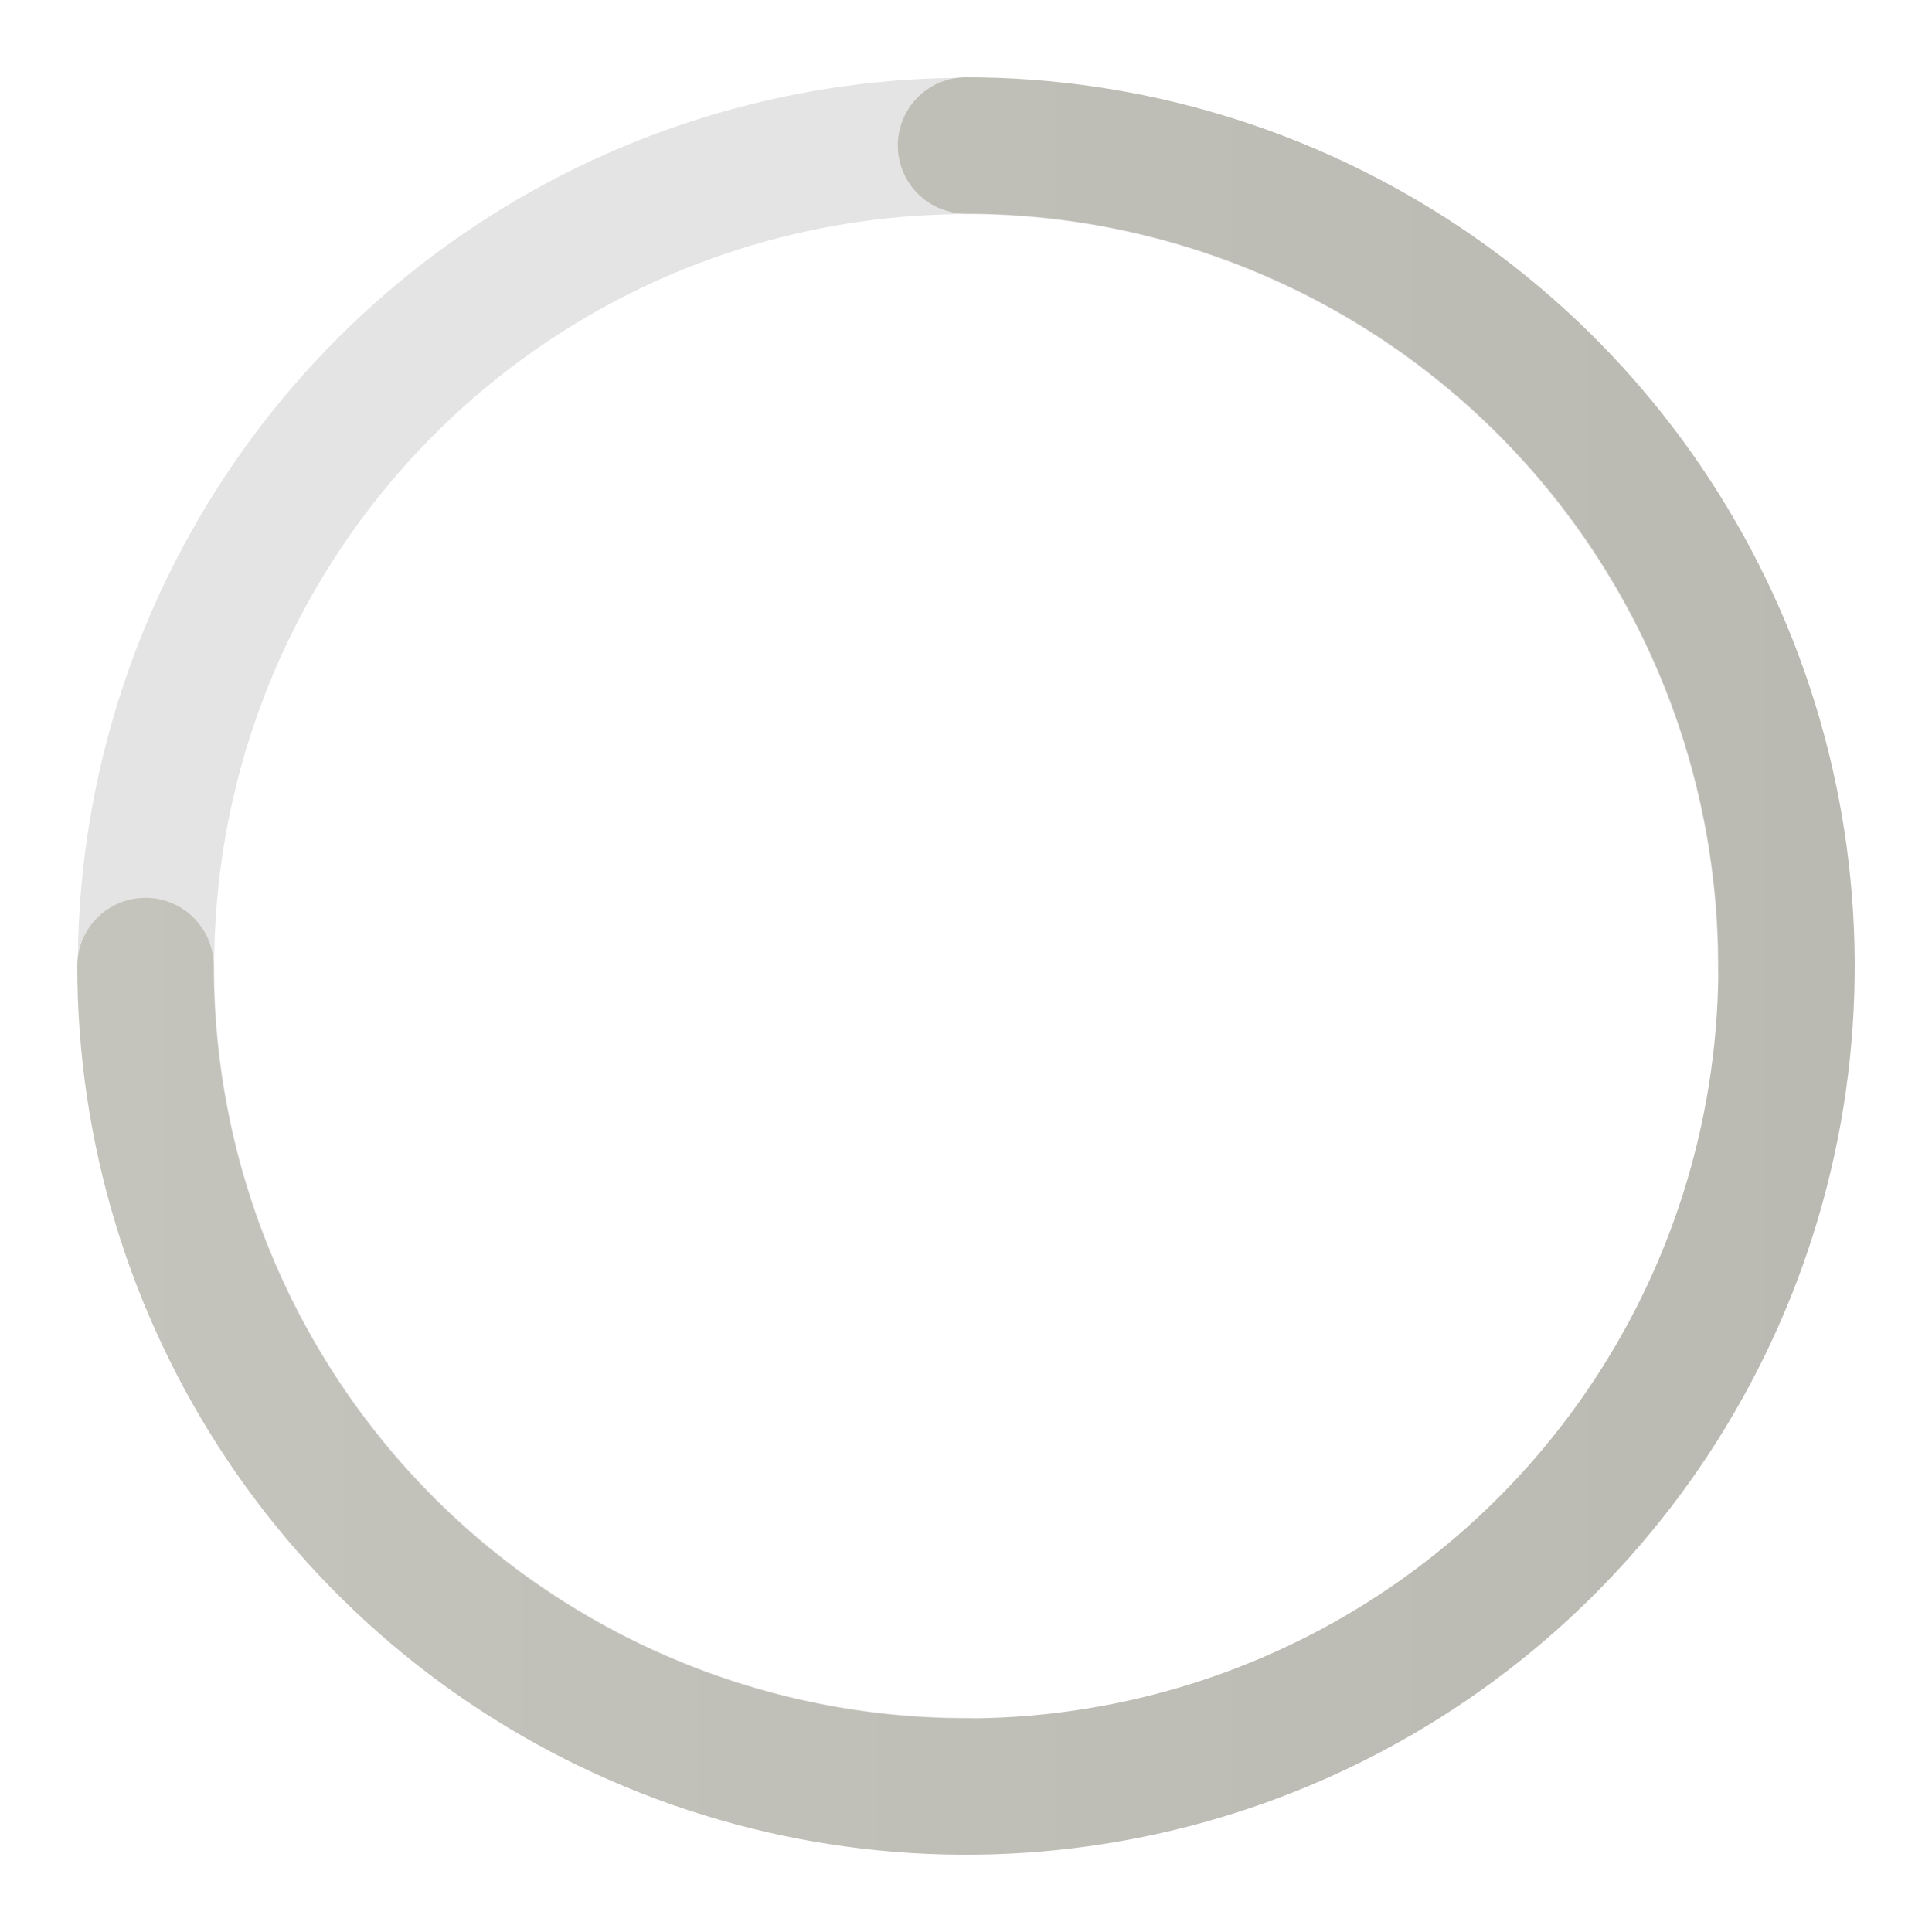
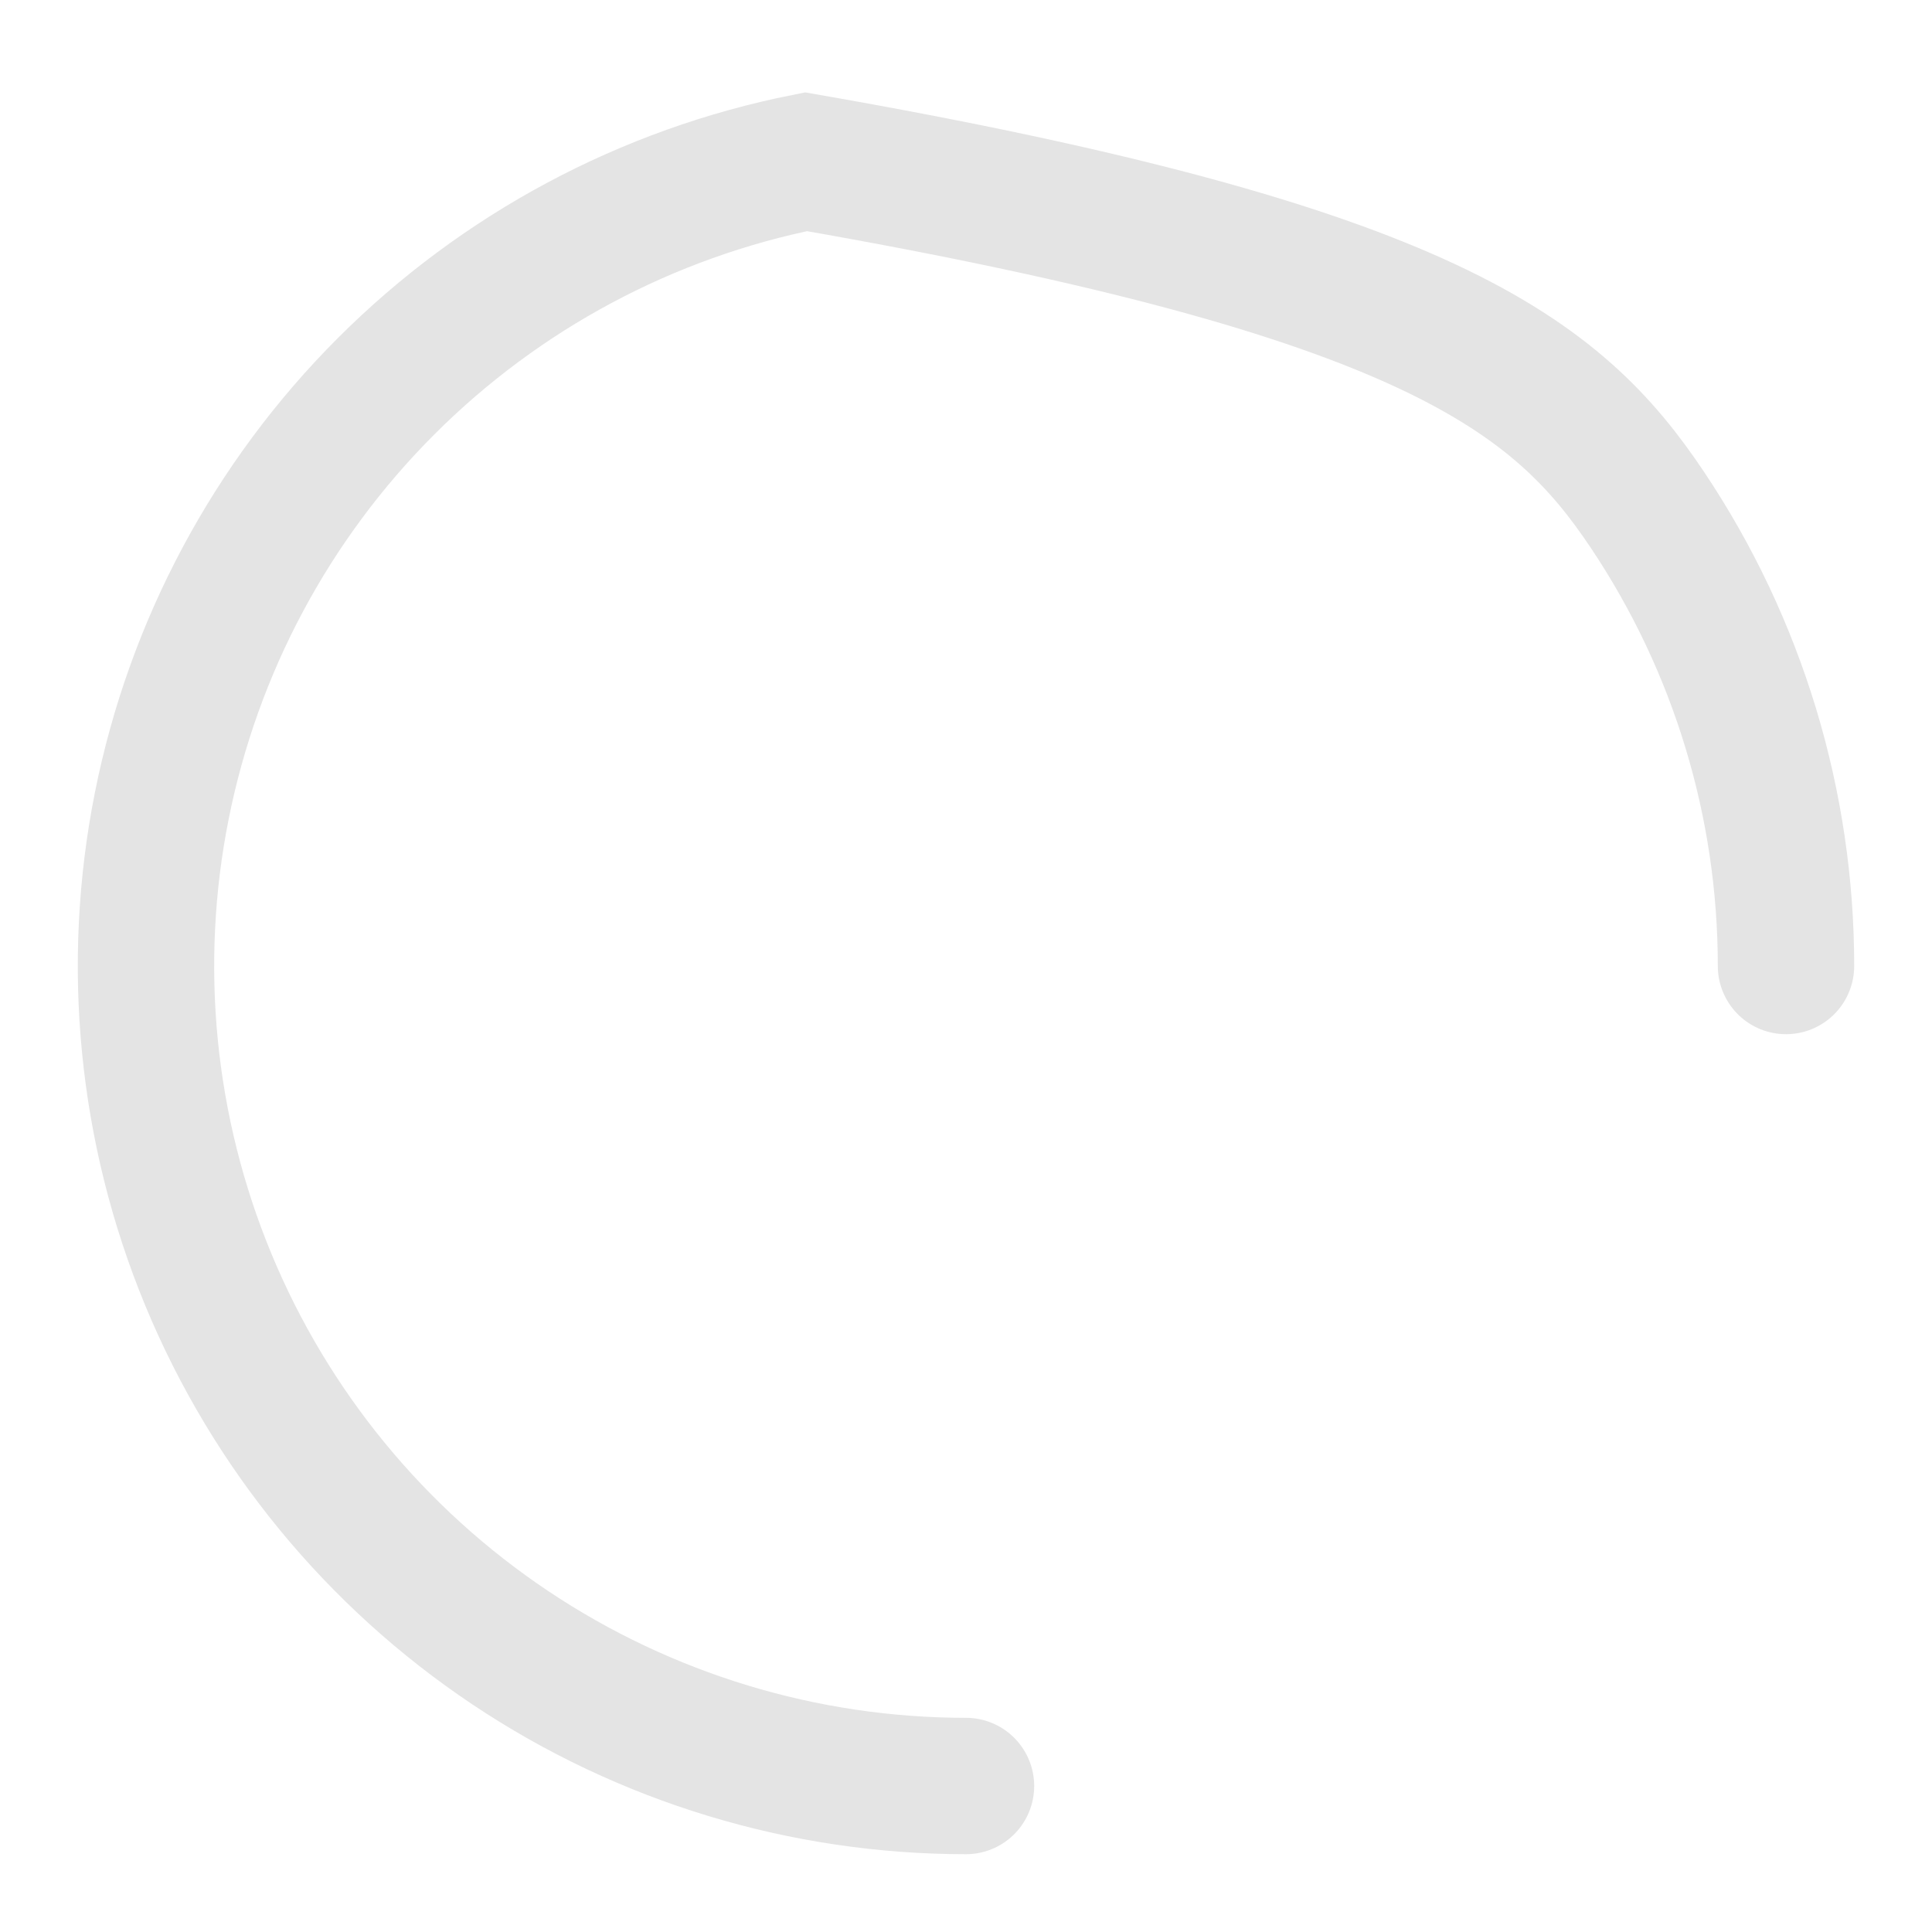
<svg xmlns="http://www.w3.org/2000/svg" width="170" height="170" viewBox="0 0 170 170" fill="none">
-   <path d="M84.999 157.154C70.729 157.154 56.779 152.922 44.913 144.994C33.047 137.065 23.799 125.796 18.338 112.612C12.877 99.428 11.448 84.92 14.232 70.924C17.016 56.927 23.888 44.07 33.979 33.98C44.07 23.889 56.926 17.017 70.923 14.233C84.919 11.448 99.427 12.877 112.612 18.339C125.796 23.8 137.065 33.048 144.993 44.913C152.922 56.779 157.153 70.729 157.153 85" stroke="#E4E4E4" stroke-width="12" stroke-linecap="round" />
-   <path d="M85 12.8C99.28 12.8 113.239 17.035 125.112 24.968C136.986 32.901 146.24 44.178 151.704 57.37C157.169 70.563 158.599 85.08 155.813 99.086C153.027 113.091 146.151 125.956 136.053 136.053C125.956 146.151 113.091 153.027 99.086 155.813C85.08 158.599 70.563 157.169 57.37 151.704C44.178 146.24 32.901 136.986 24.968 125.112C17.035 113.239 12.8 99.28 12.8 85" stroke="url(#paint0_linear_294_22)" stroke-width="12" stroke-linecap="round" />
+   <path d="M84.999 157.154C70.729 157.154 56.779 152.922 44.913 144.994C33.047 137.065 23.799 125.796 18.338 112.612C12.877 99.428 11.448 84.92 14.232 70.924C17.016 56.927 23.888 44.07 33.979 33.98C44.07 23.889 56.926 17.017 70.923 14.233C125.796 23.8 137.065 33.048 144.993 44.913C152.922 56.779 157.153 70.729 157.153 85" stroke="#E4E4E4" stroke-width="12" stroke-linecap="round" />
  <defs>
    <linearGradient id="paint0_linear_294_22" x1="163.2" y1="85" x2="6.8" y2="85" gradientUnits="userSpaceOnUse">
      <stop stop-color="#BBBAB2" />
      <stop offset="1" stop-color="#C5C4BC" />
    </linearGradient>
  </defs>
</svg>